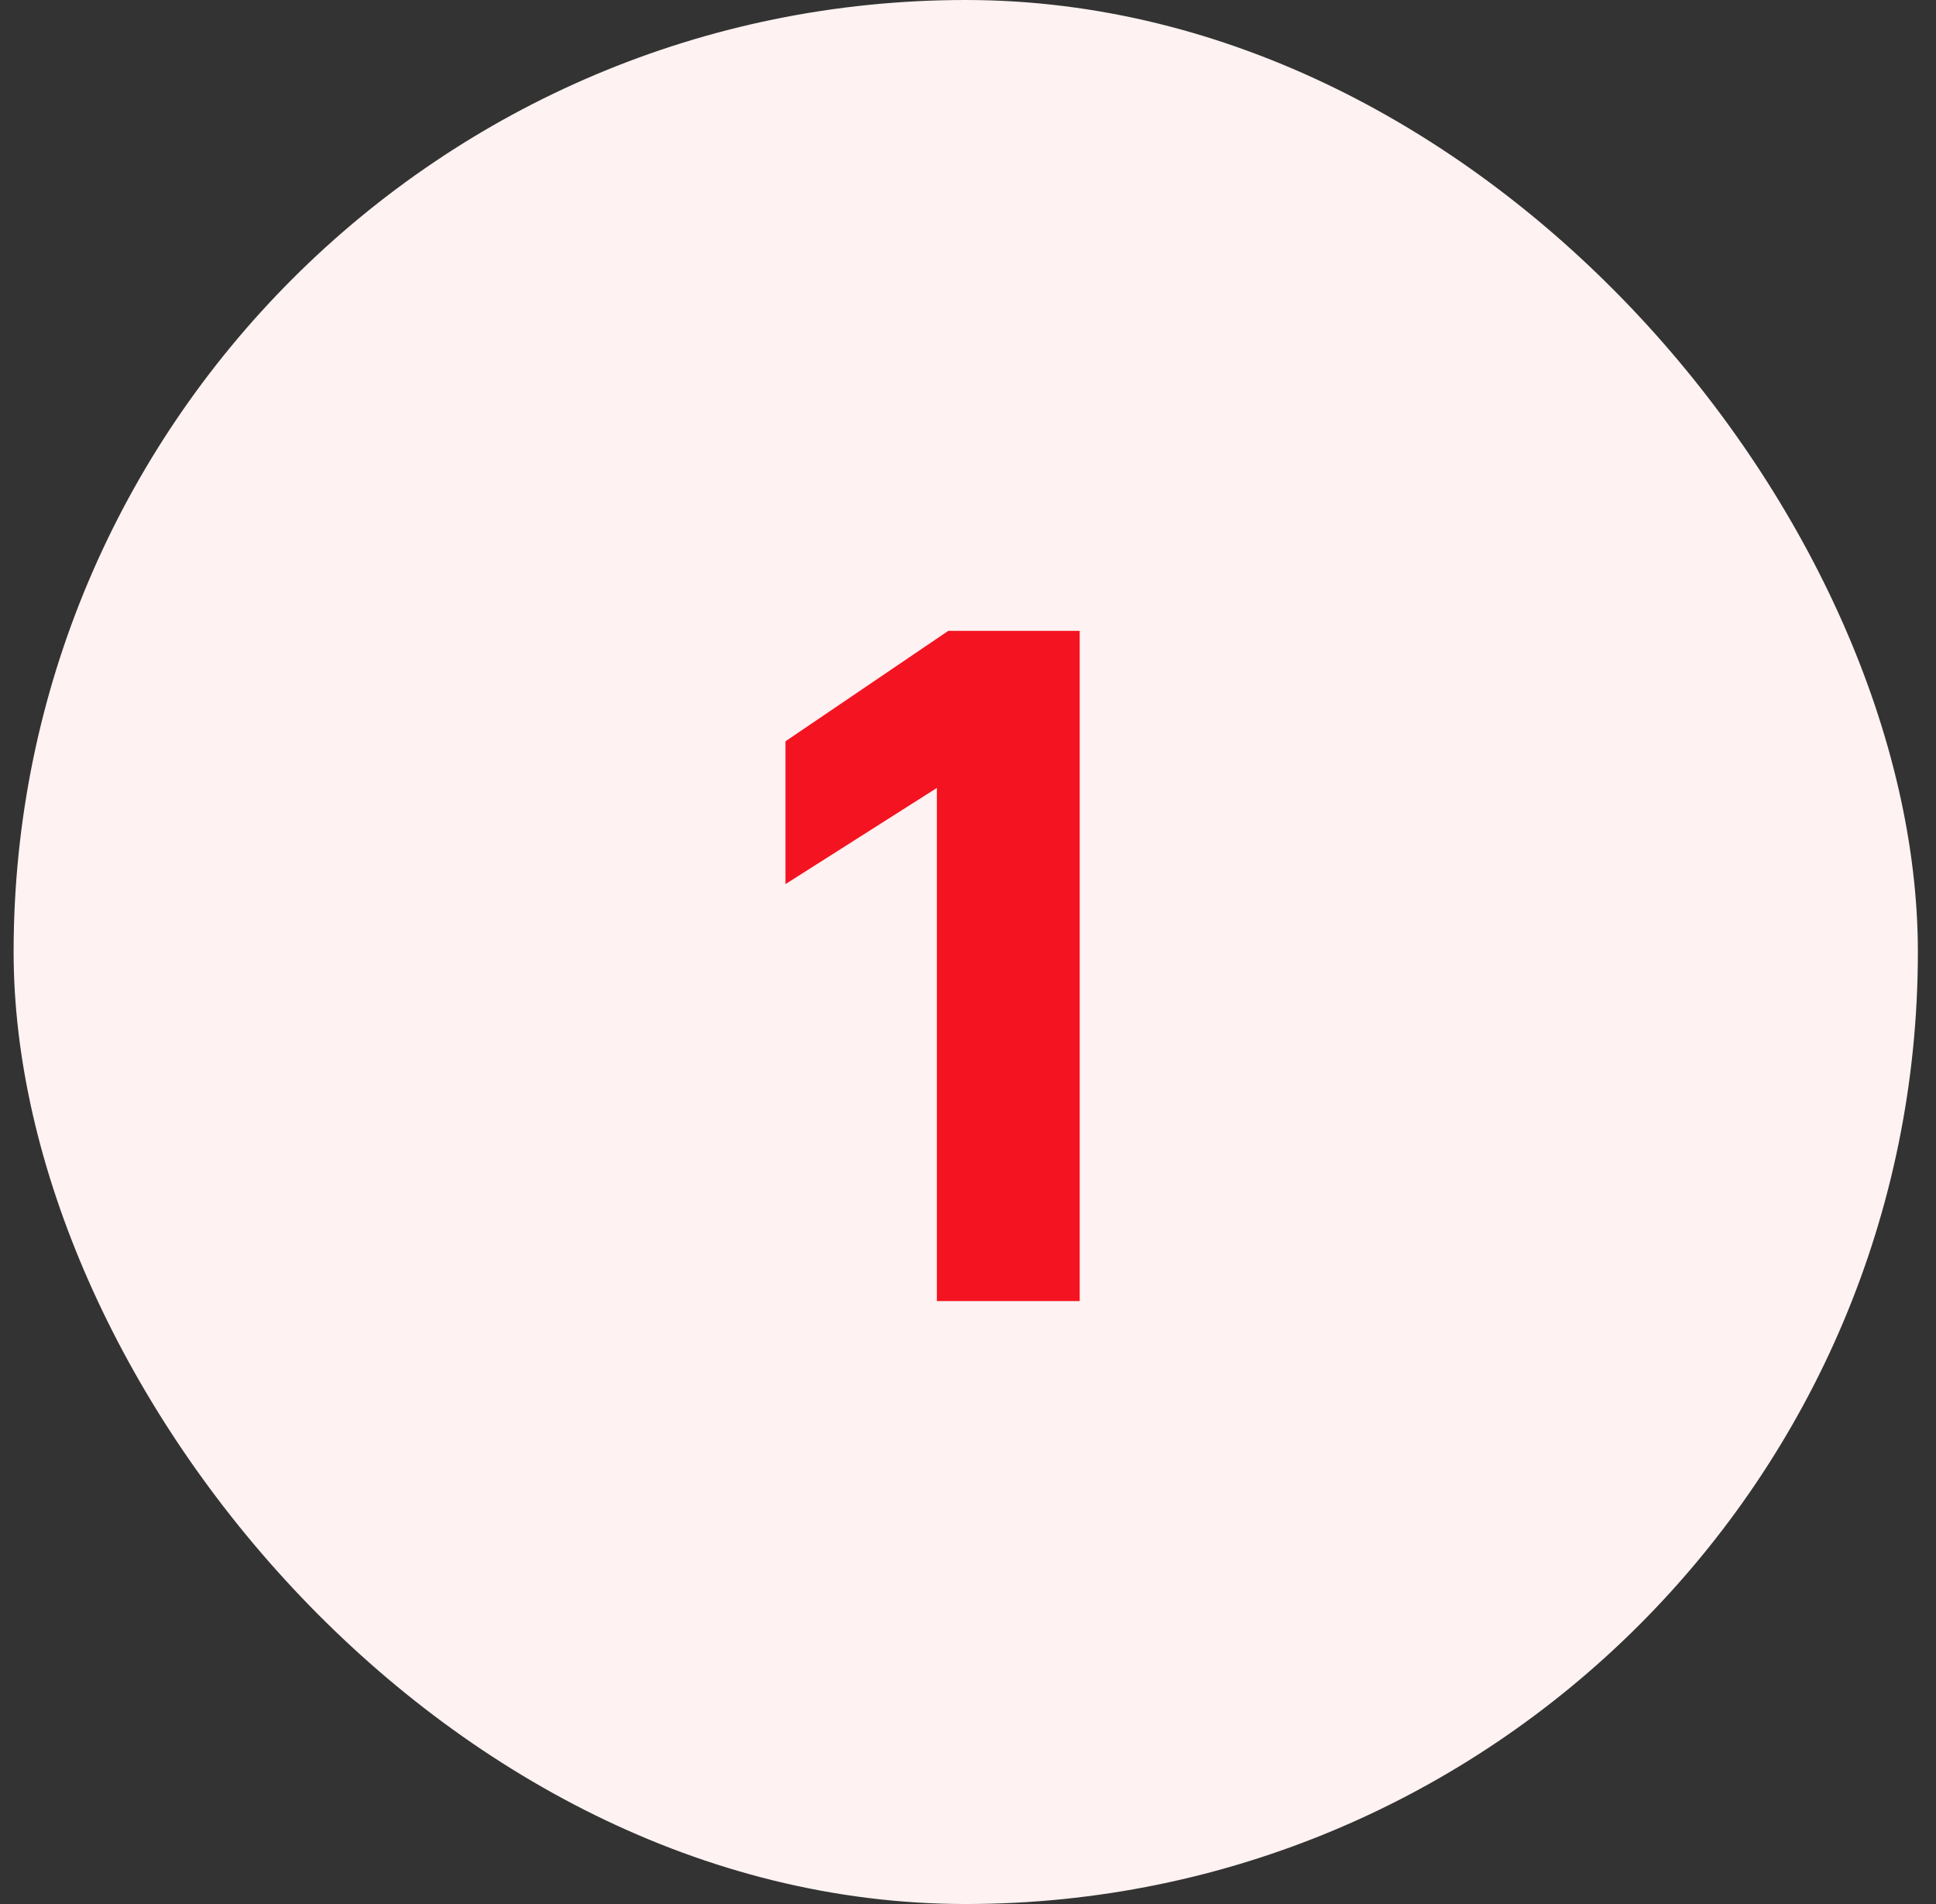
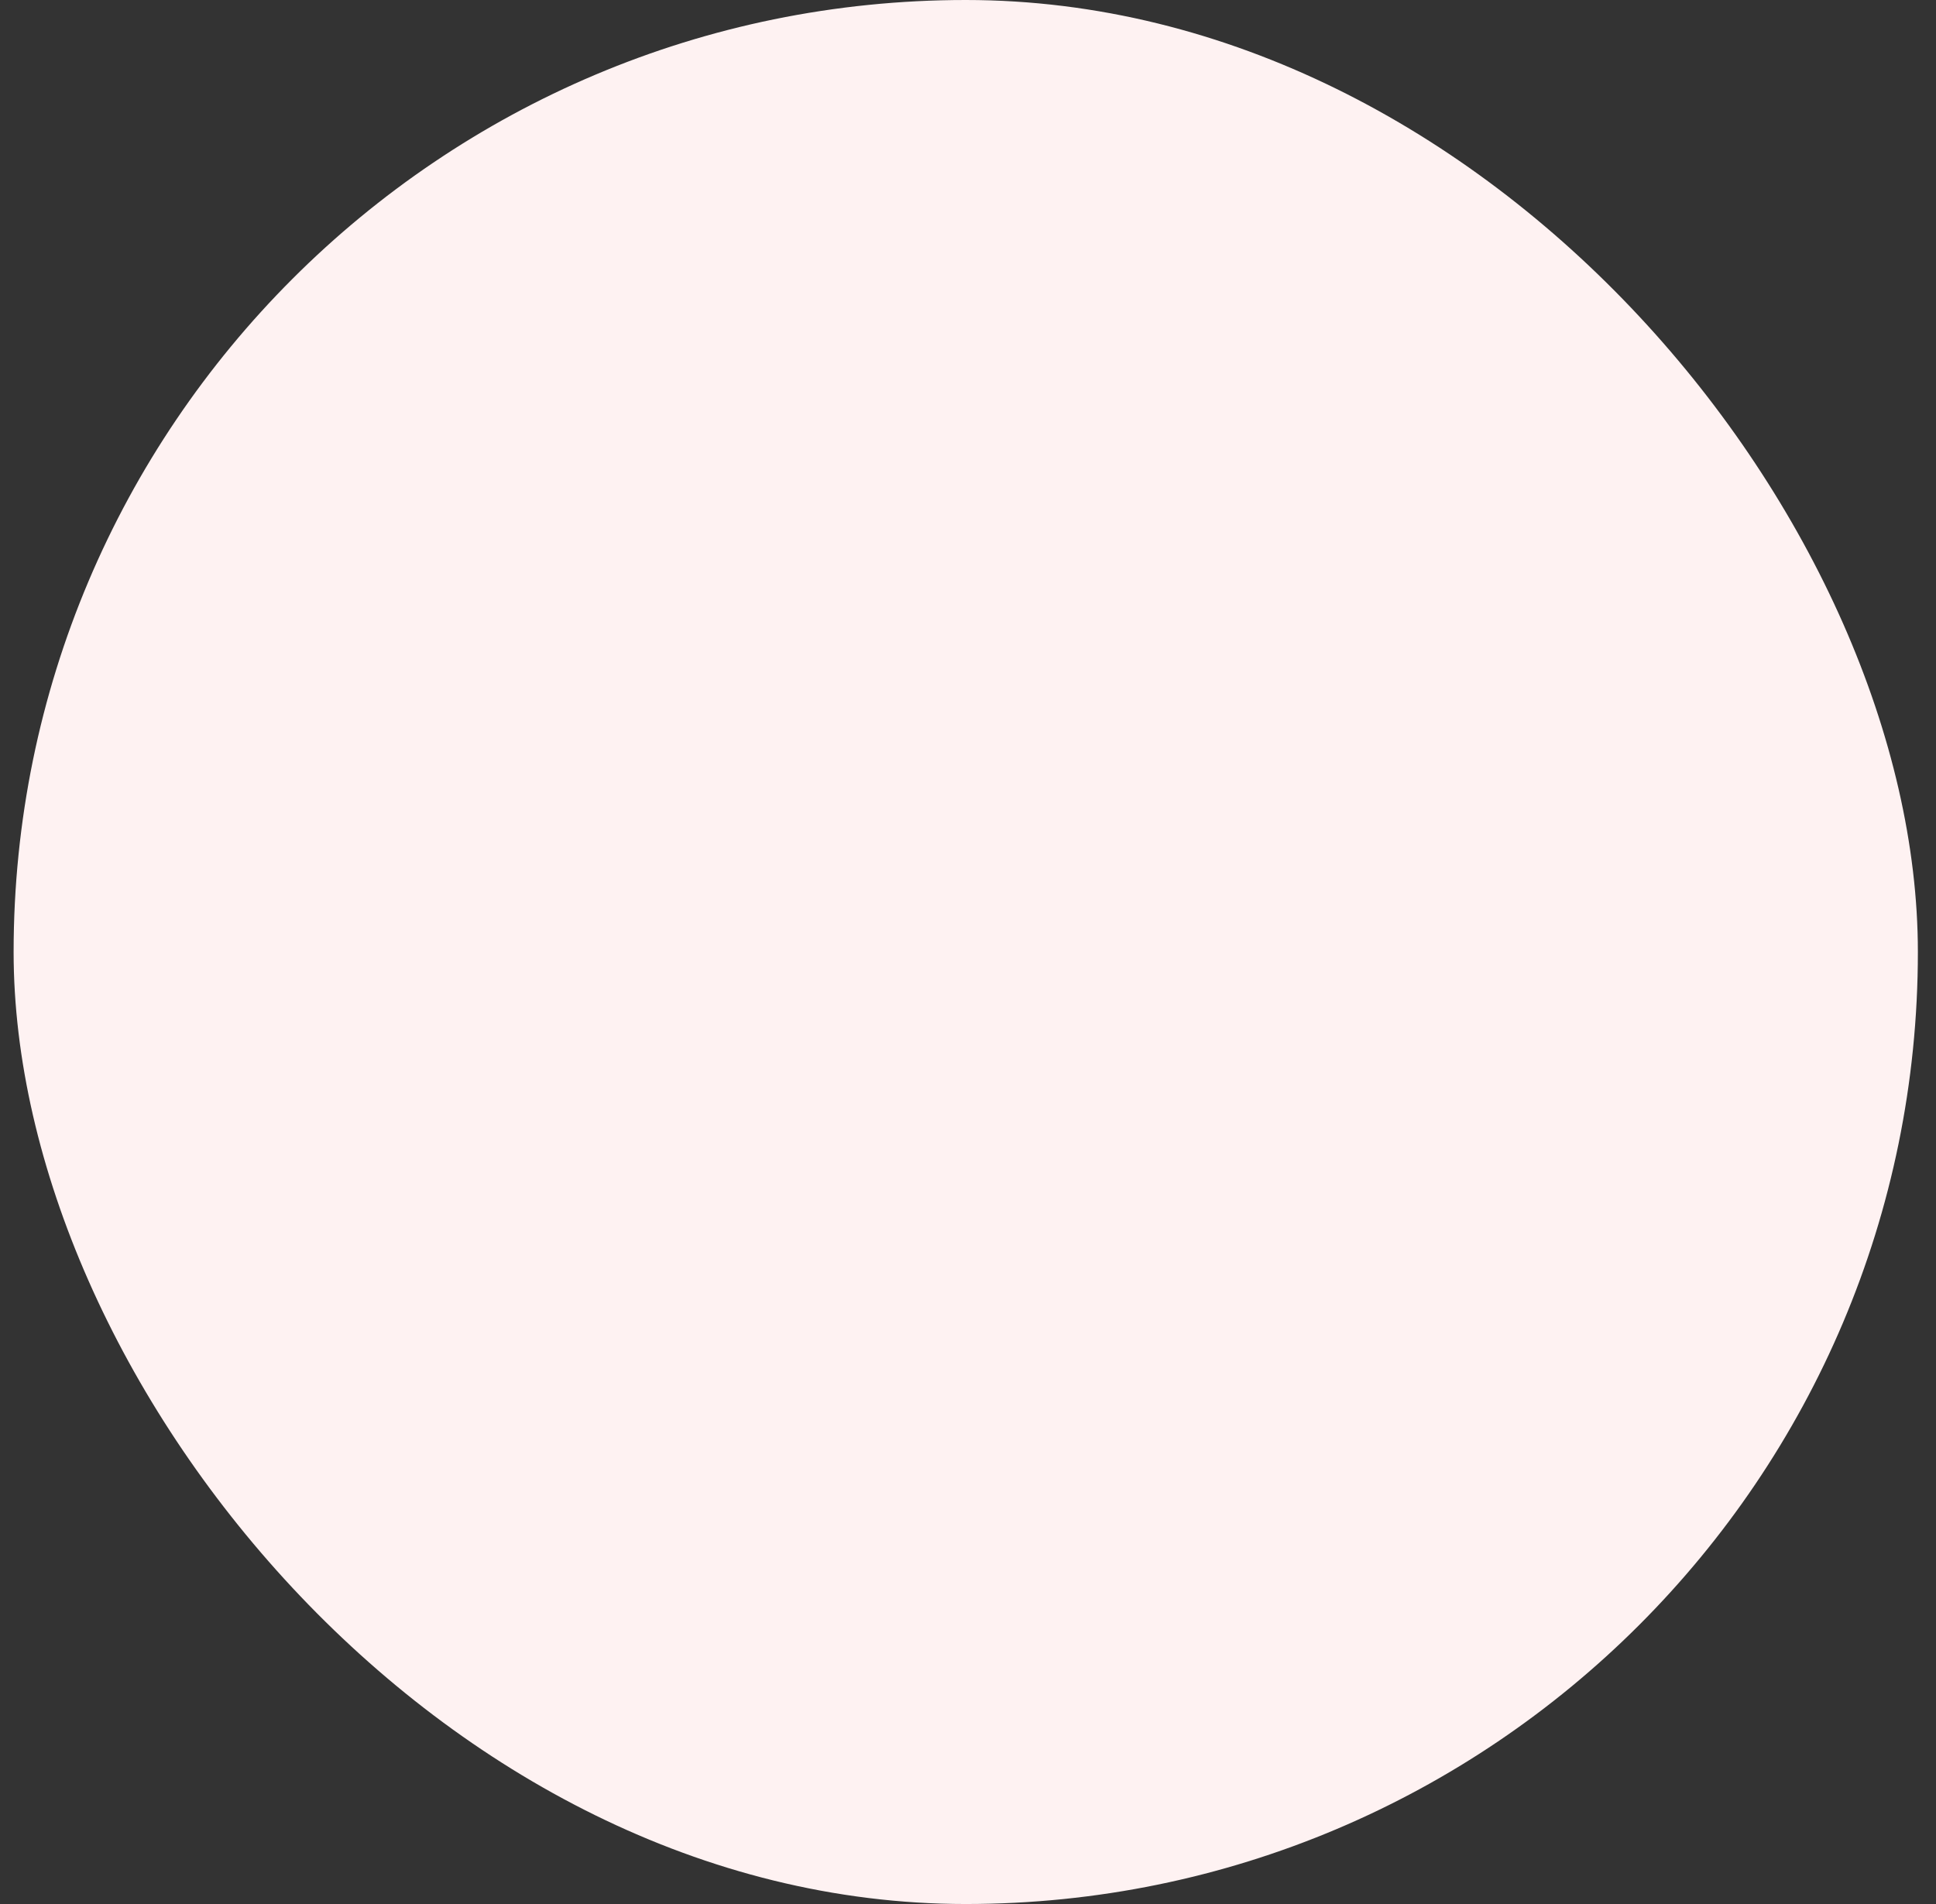
<svg xmlns="http://www.w3.org/2000/svg" width="61" height="60" viewBox="0 0 61 60" fill="none">
  <rect x="0" y="0" width="61" height="60" fill="#333333" stroke="none" />
  <rect x="0.429" width="60" height="60" rx="30" fill="#FEF2F2" />
-   <path d="M34.019 19.88V41H29.519V24.83L24.749 27.86V23.36L29.879 19.88H34.019Z" fill="#F41320" />
</svg>